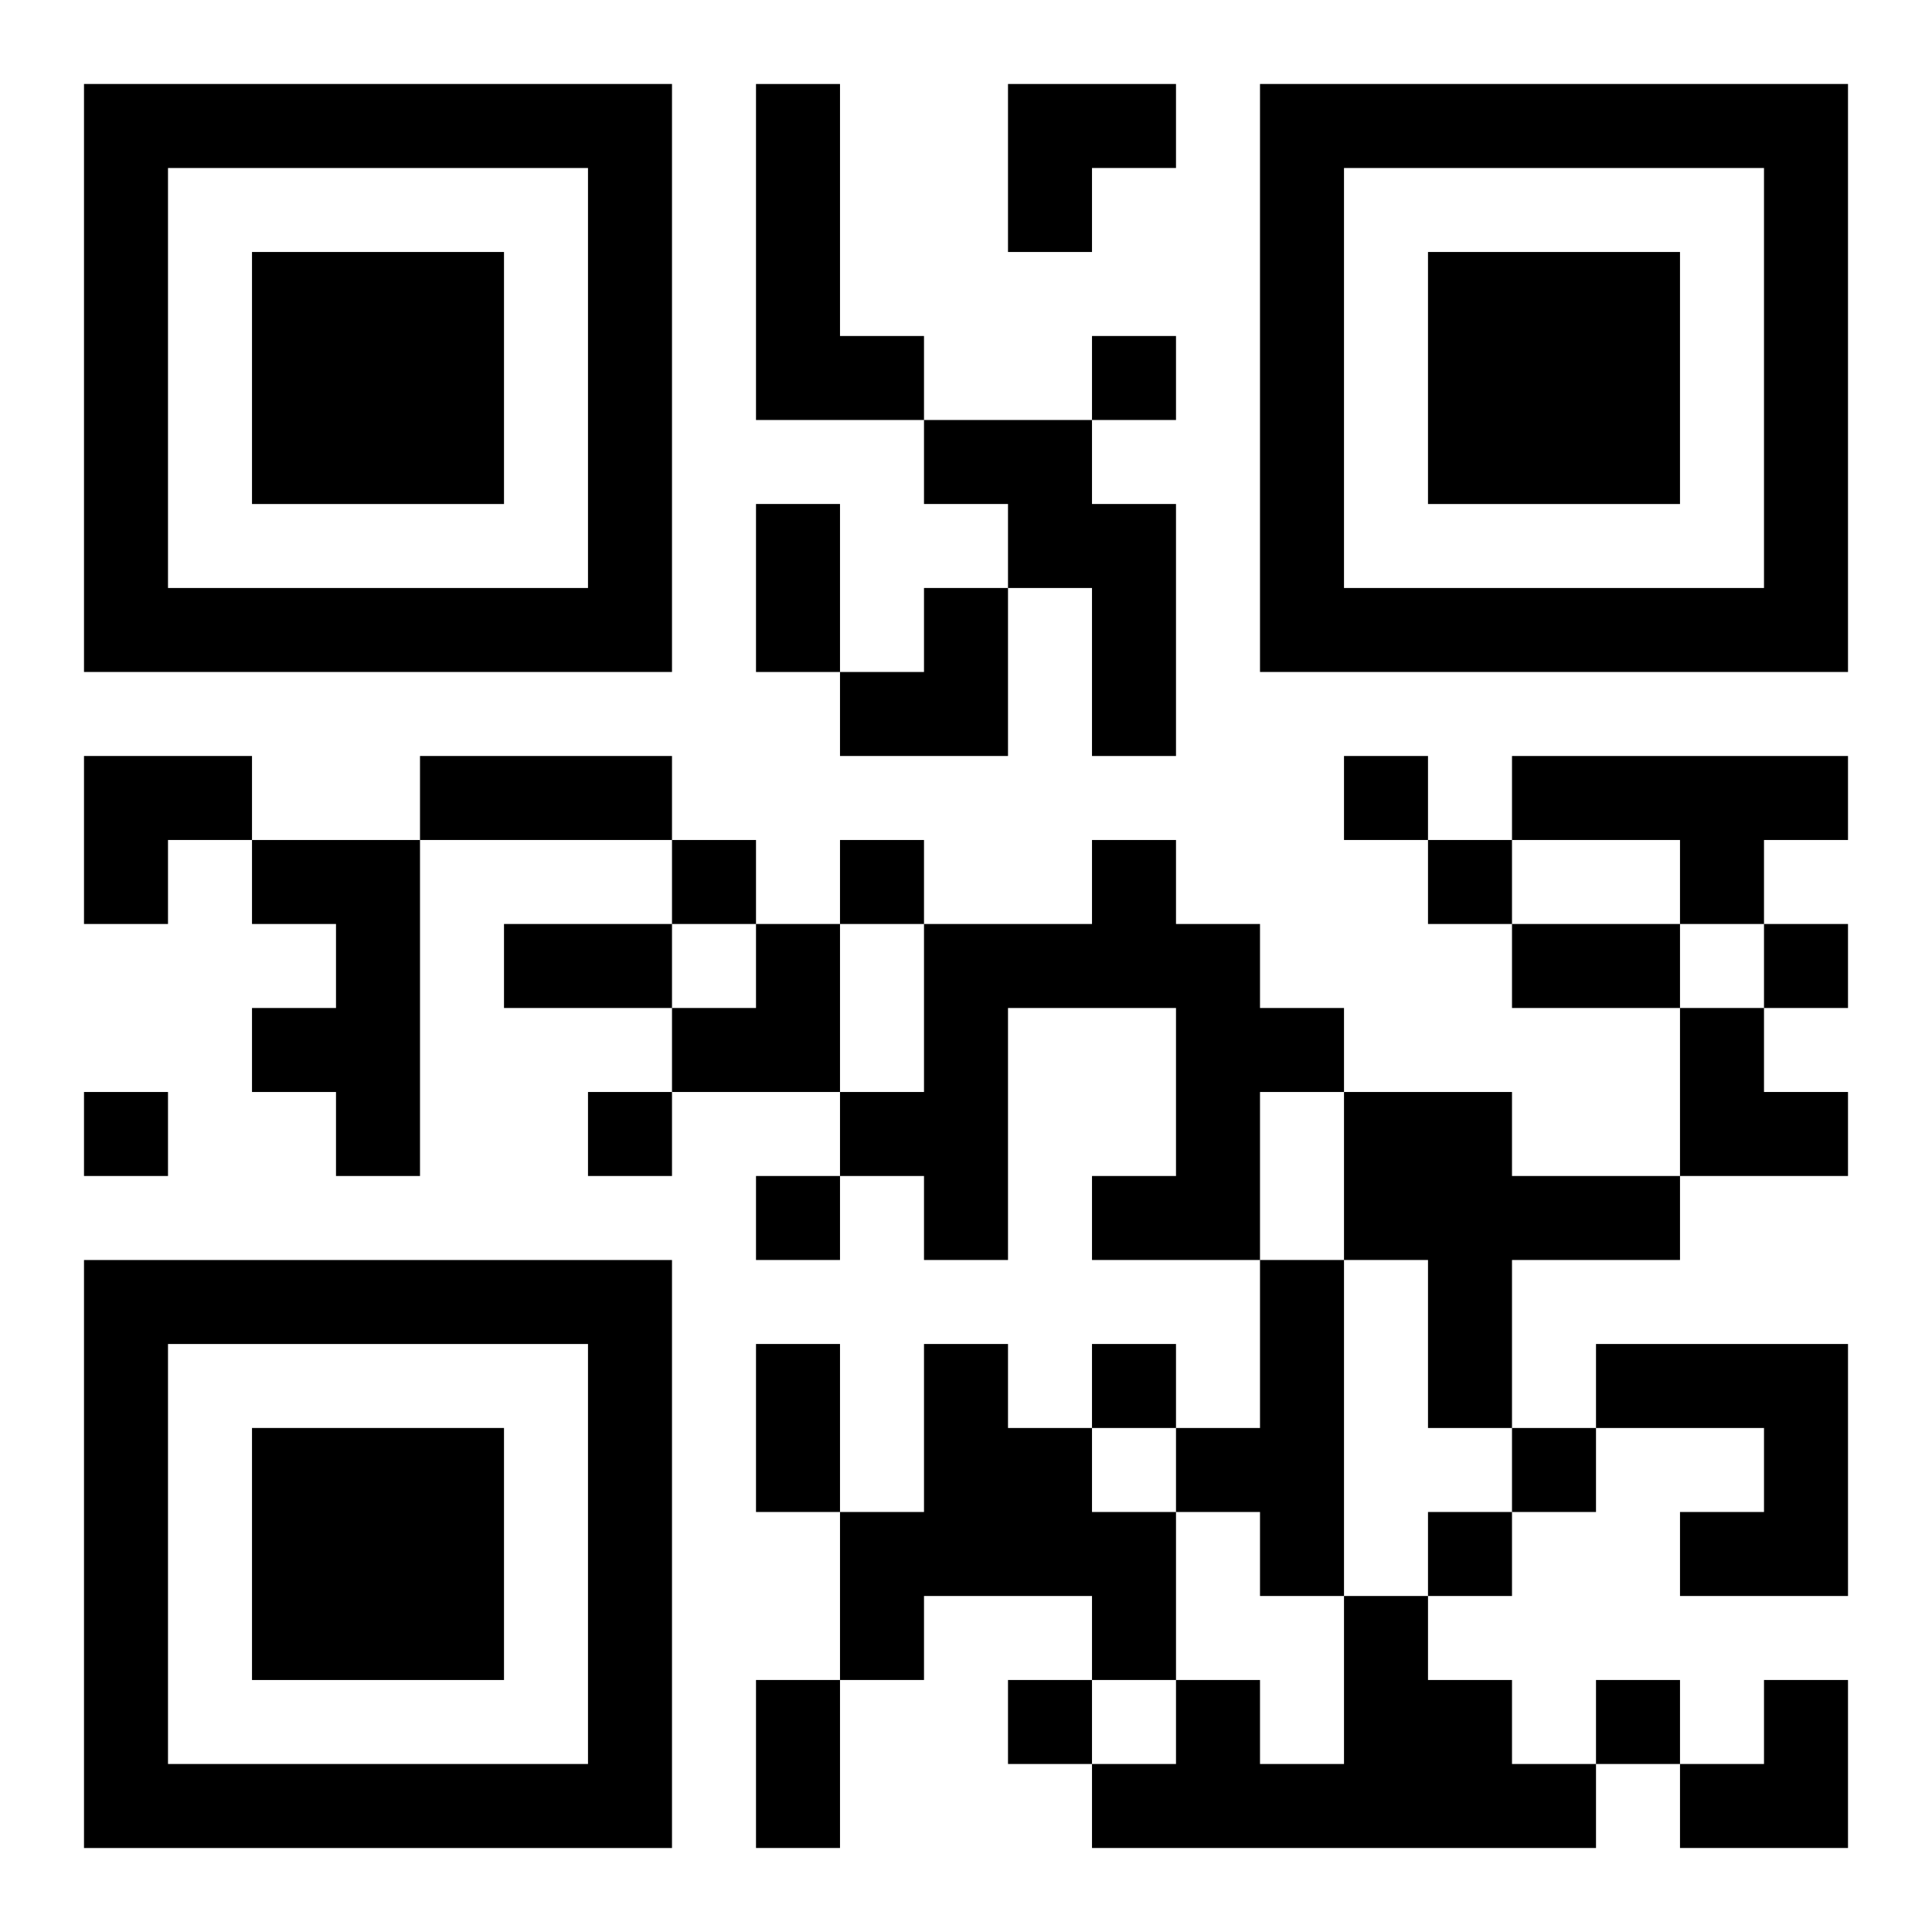
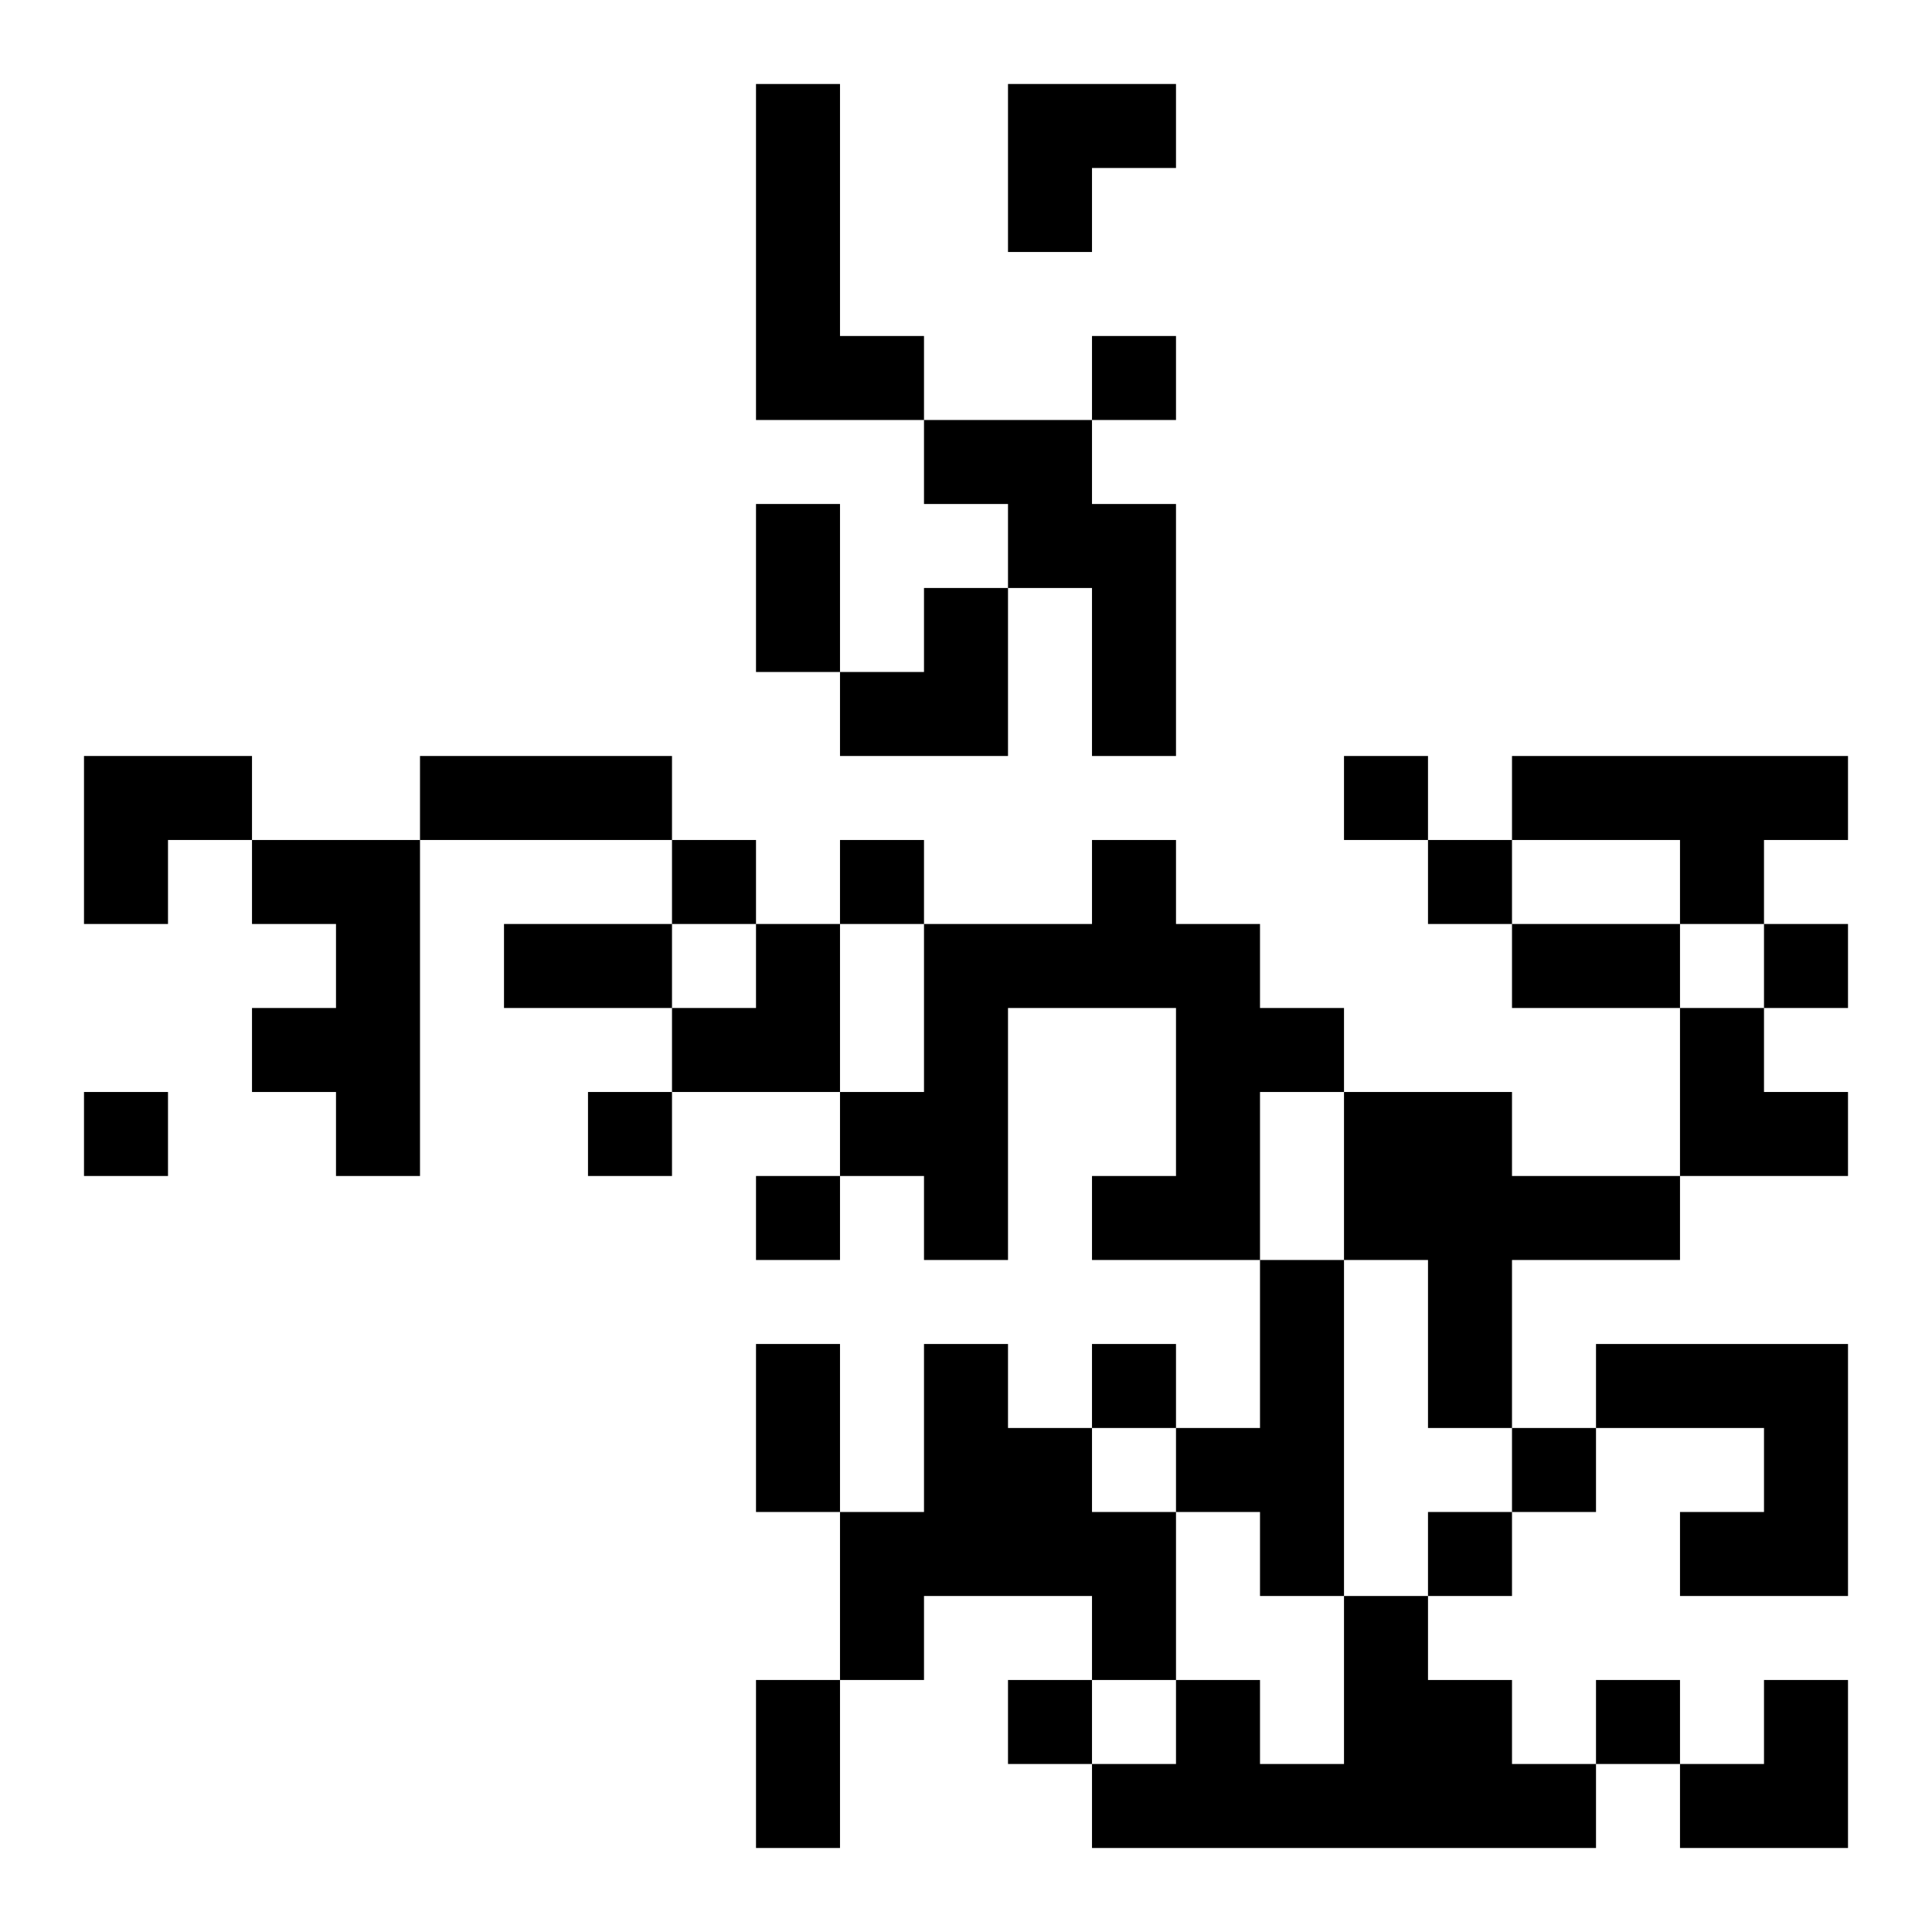
<svg xmlns="http://www.w3.org/2000/svg" xmlns:xlink="http://www.w3.org/1999/xlink" width="250" height="250" baseProfile="full" version="1.1" viewBox="-1 -1 23 23">
  <symbol id="a">
-     <path d="m0 7v7h7v-7h-7zm1 1h5v5h-5v-5zm1 1v3h3v-3h-3z" />
-   </symbol>
+     </symbol>
  <use y="-7" xlink:href="#a" />
  <use y="7" xlink:href="#a" />
  <use x="14" y="-7" xlink:href="#a" />
  <path d="m8 0h1v3h1v1h-2v-4m2 4h2v1h1v3h-1v-2h-1v-1h-1v-1m7 4h4v1h-1v1h-1v-1h-2v-1m-15 1h2v4h-1v-1h-1v-1h1v-1h-1v-1m10 0h1v1h1v1h1v1h-1v2h-2v-1h1v-2h-2v3h-1v-1h-1v-1h1v-2h2v-1m3 3h2v1h2v1h-2v2h-1v-2h-1v-2m-1 2h1v4h-1v-1h-1v-1h1v-2m-4 1h1v1h1v1h1v2h-1v-1h-2v1h-1v-2h1v-2m8 0h3v3h-2v-1h1v-1h-2v-1m-3 3h1v1h1v1h1v1h-6v-1h1v-1h1v1h1v-2m-3-15v1h1v-1h-1m3 5v1h1v-1h-1m-8 1v1h1v-1h-1m2 0v1h1v-1h-1m7 0v1h1v-1h-1m4 1v1h1v-1h-1m-20 2v1h1v-1h-1m6 0v1h1v-1h-1m2 1v1h1v-1h-1m4 2v1h1v-1h-1m5 1v1h1v-1h-1m-1 1v1h1v-1h-1m-5 2v1h1v-1h-1m7 0v1h1v-1h-1m-10-14h1v2h-1v-2m-4 3h3v1h-3v-1m1 2h2v1h-2v-1m12 0h2v1h-2v-1m-9 5h1v2h-1v-2m0 4h1v2h-1v-2m3-19h2v1h-1v1h-1zm-2 6m1 0h1v2h-2v-1h1zm-10 2h2v1h-1v1h-1zm7 2m1 0h1v2h-2v-1h1zm11 1h1v1h1v1h-2zm0 8m1 0h1v2h-2v-1h1z" />
</svg>